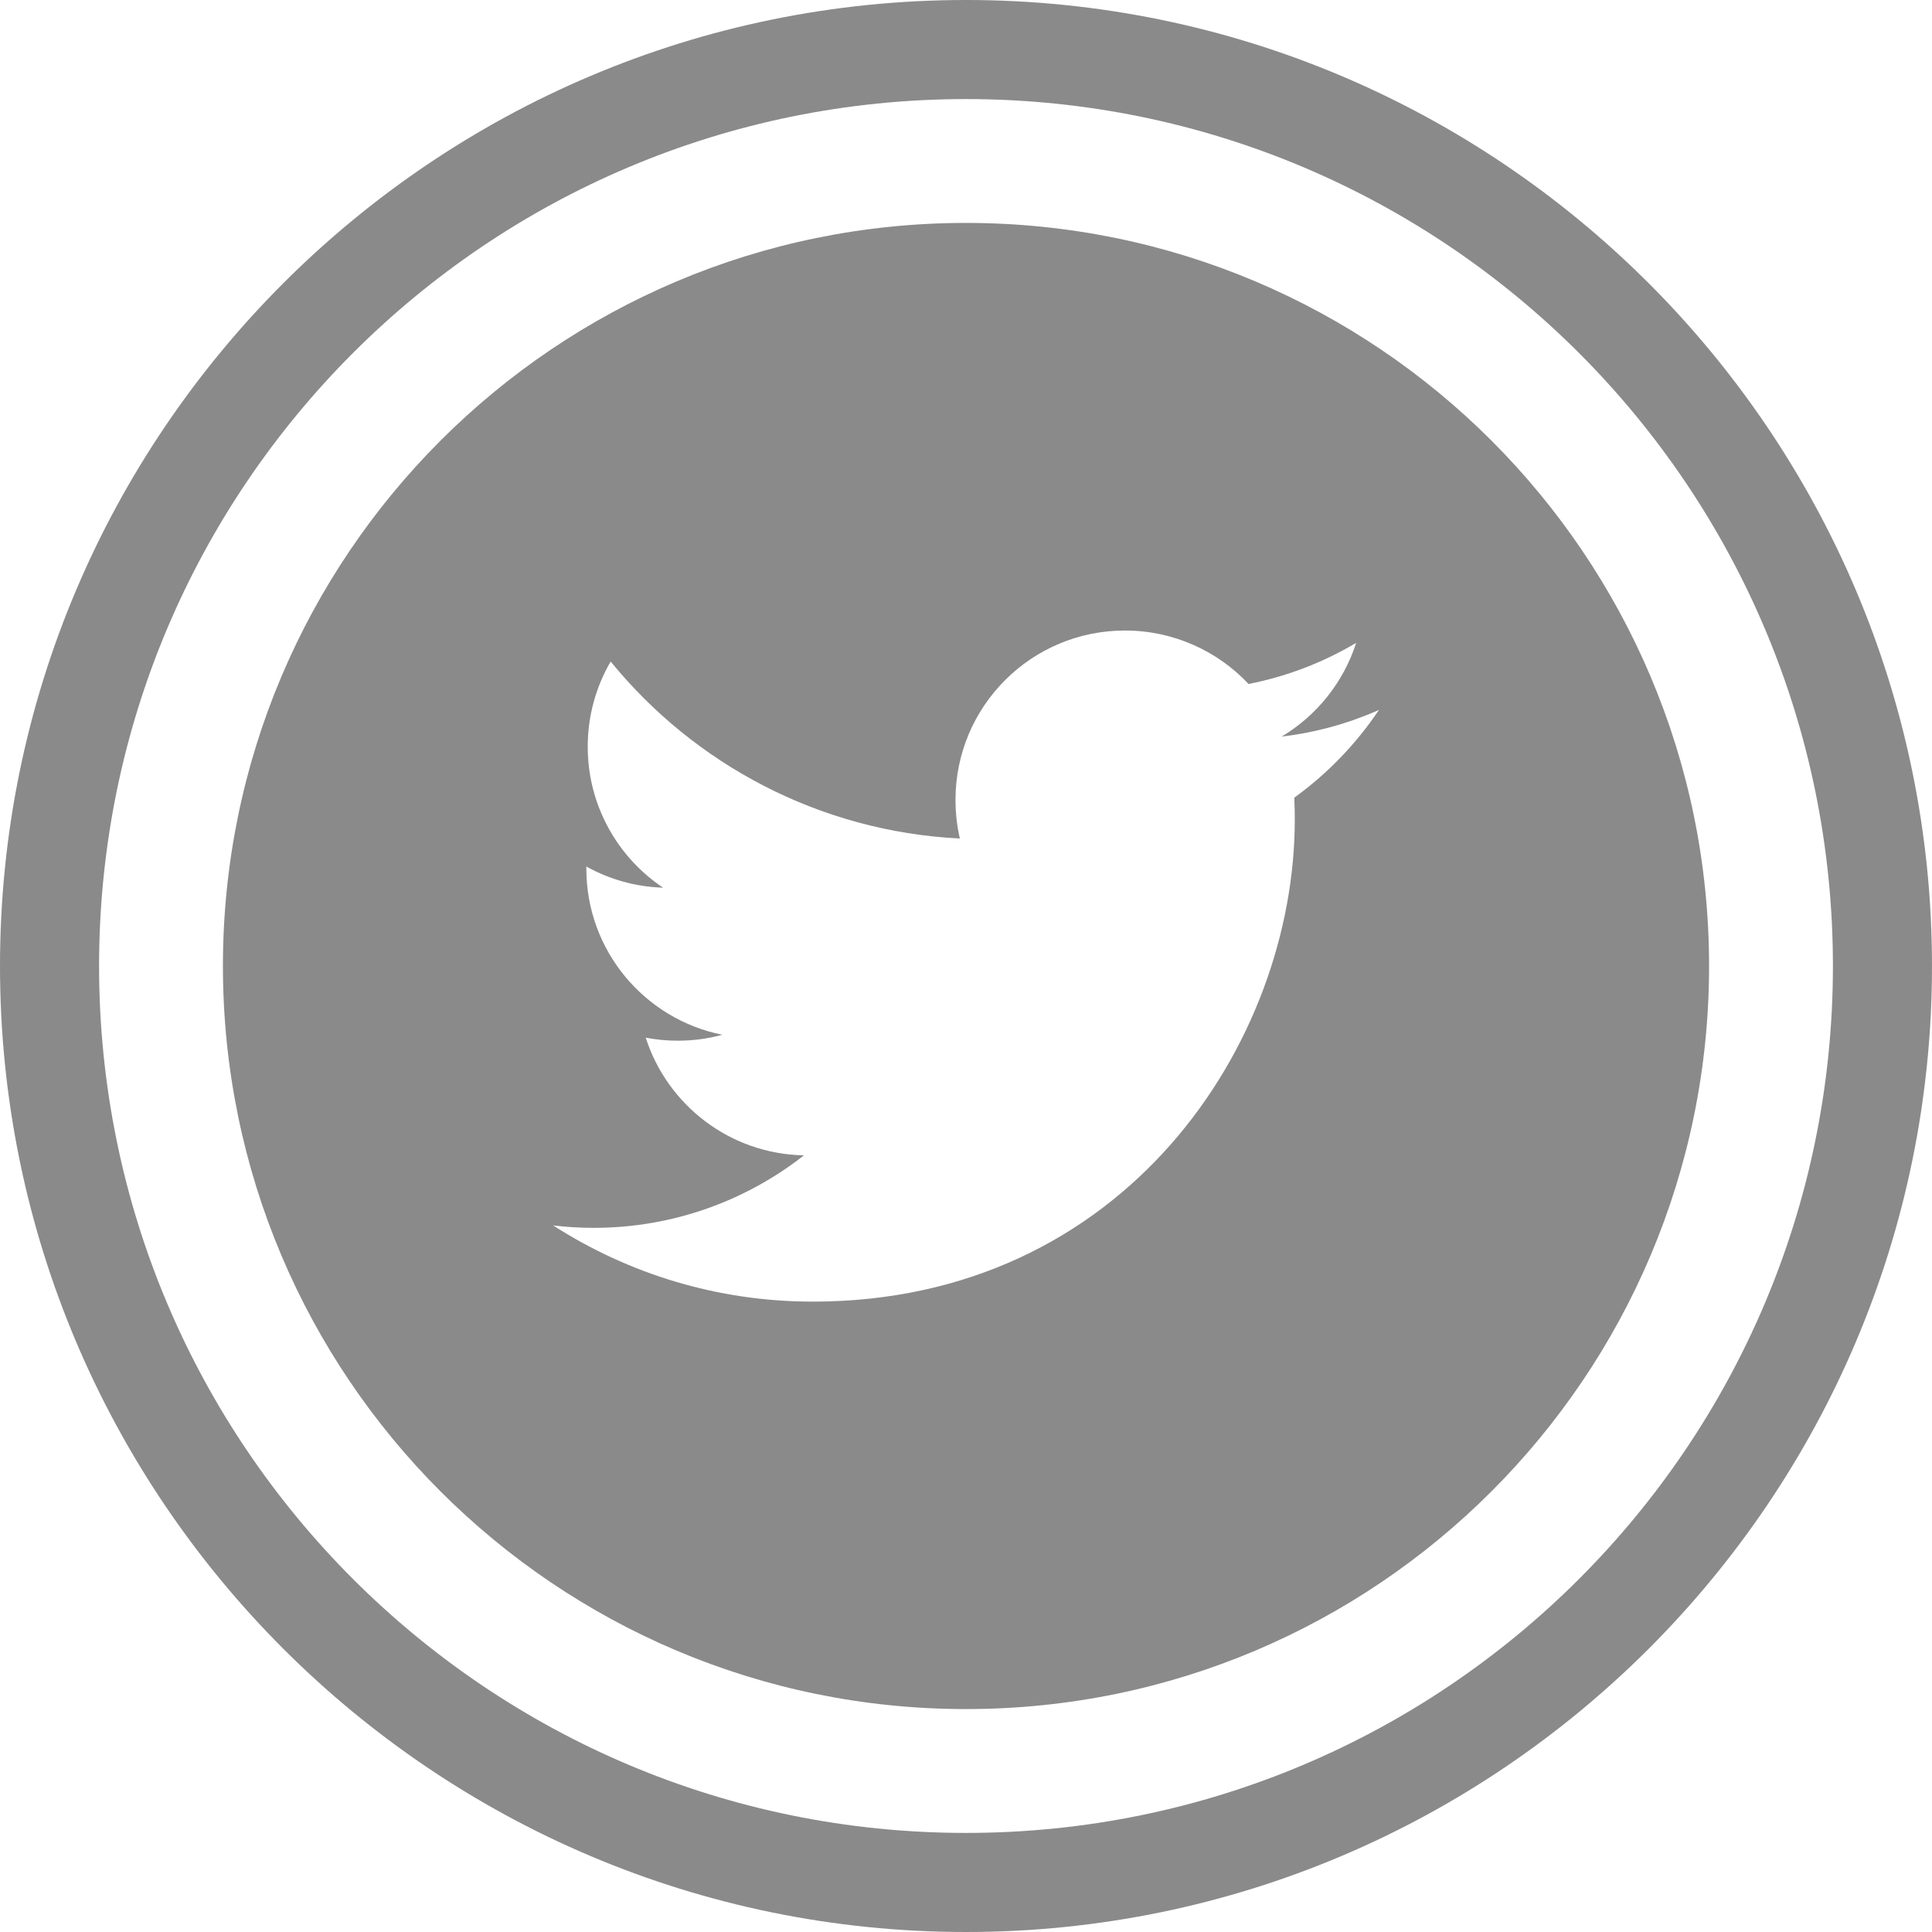
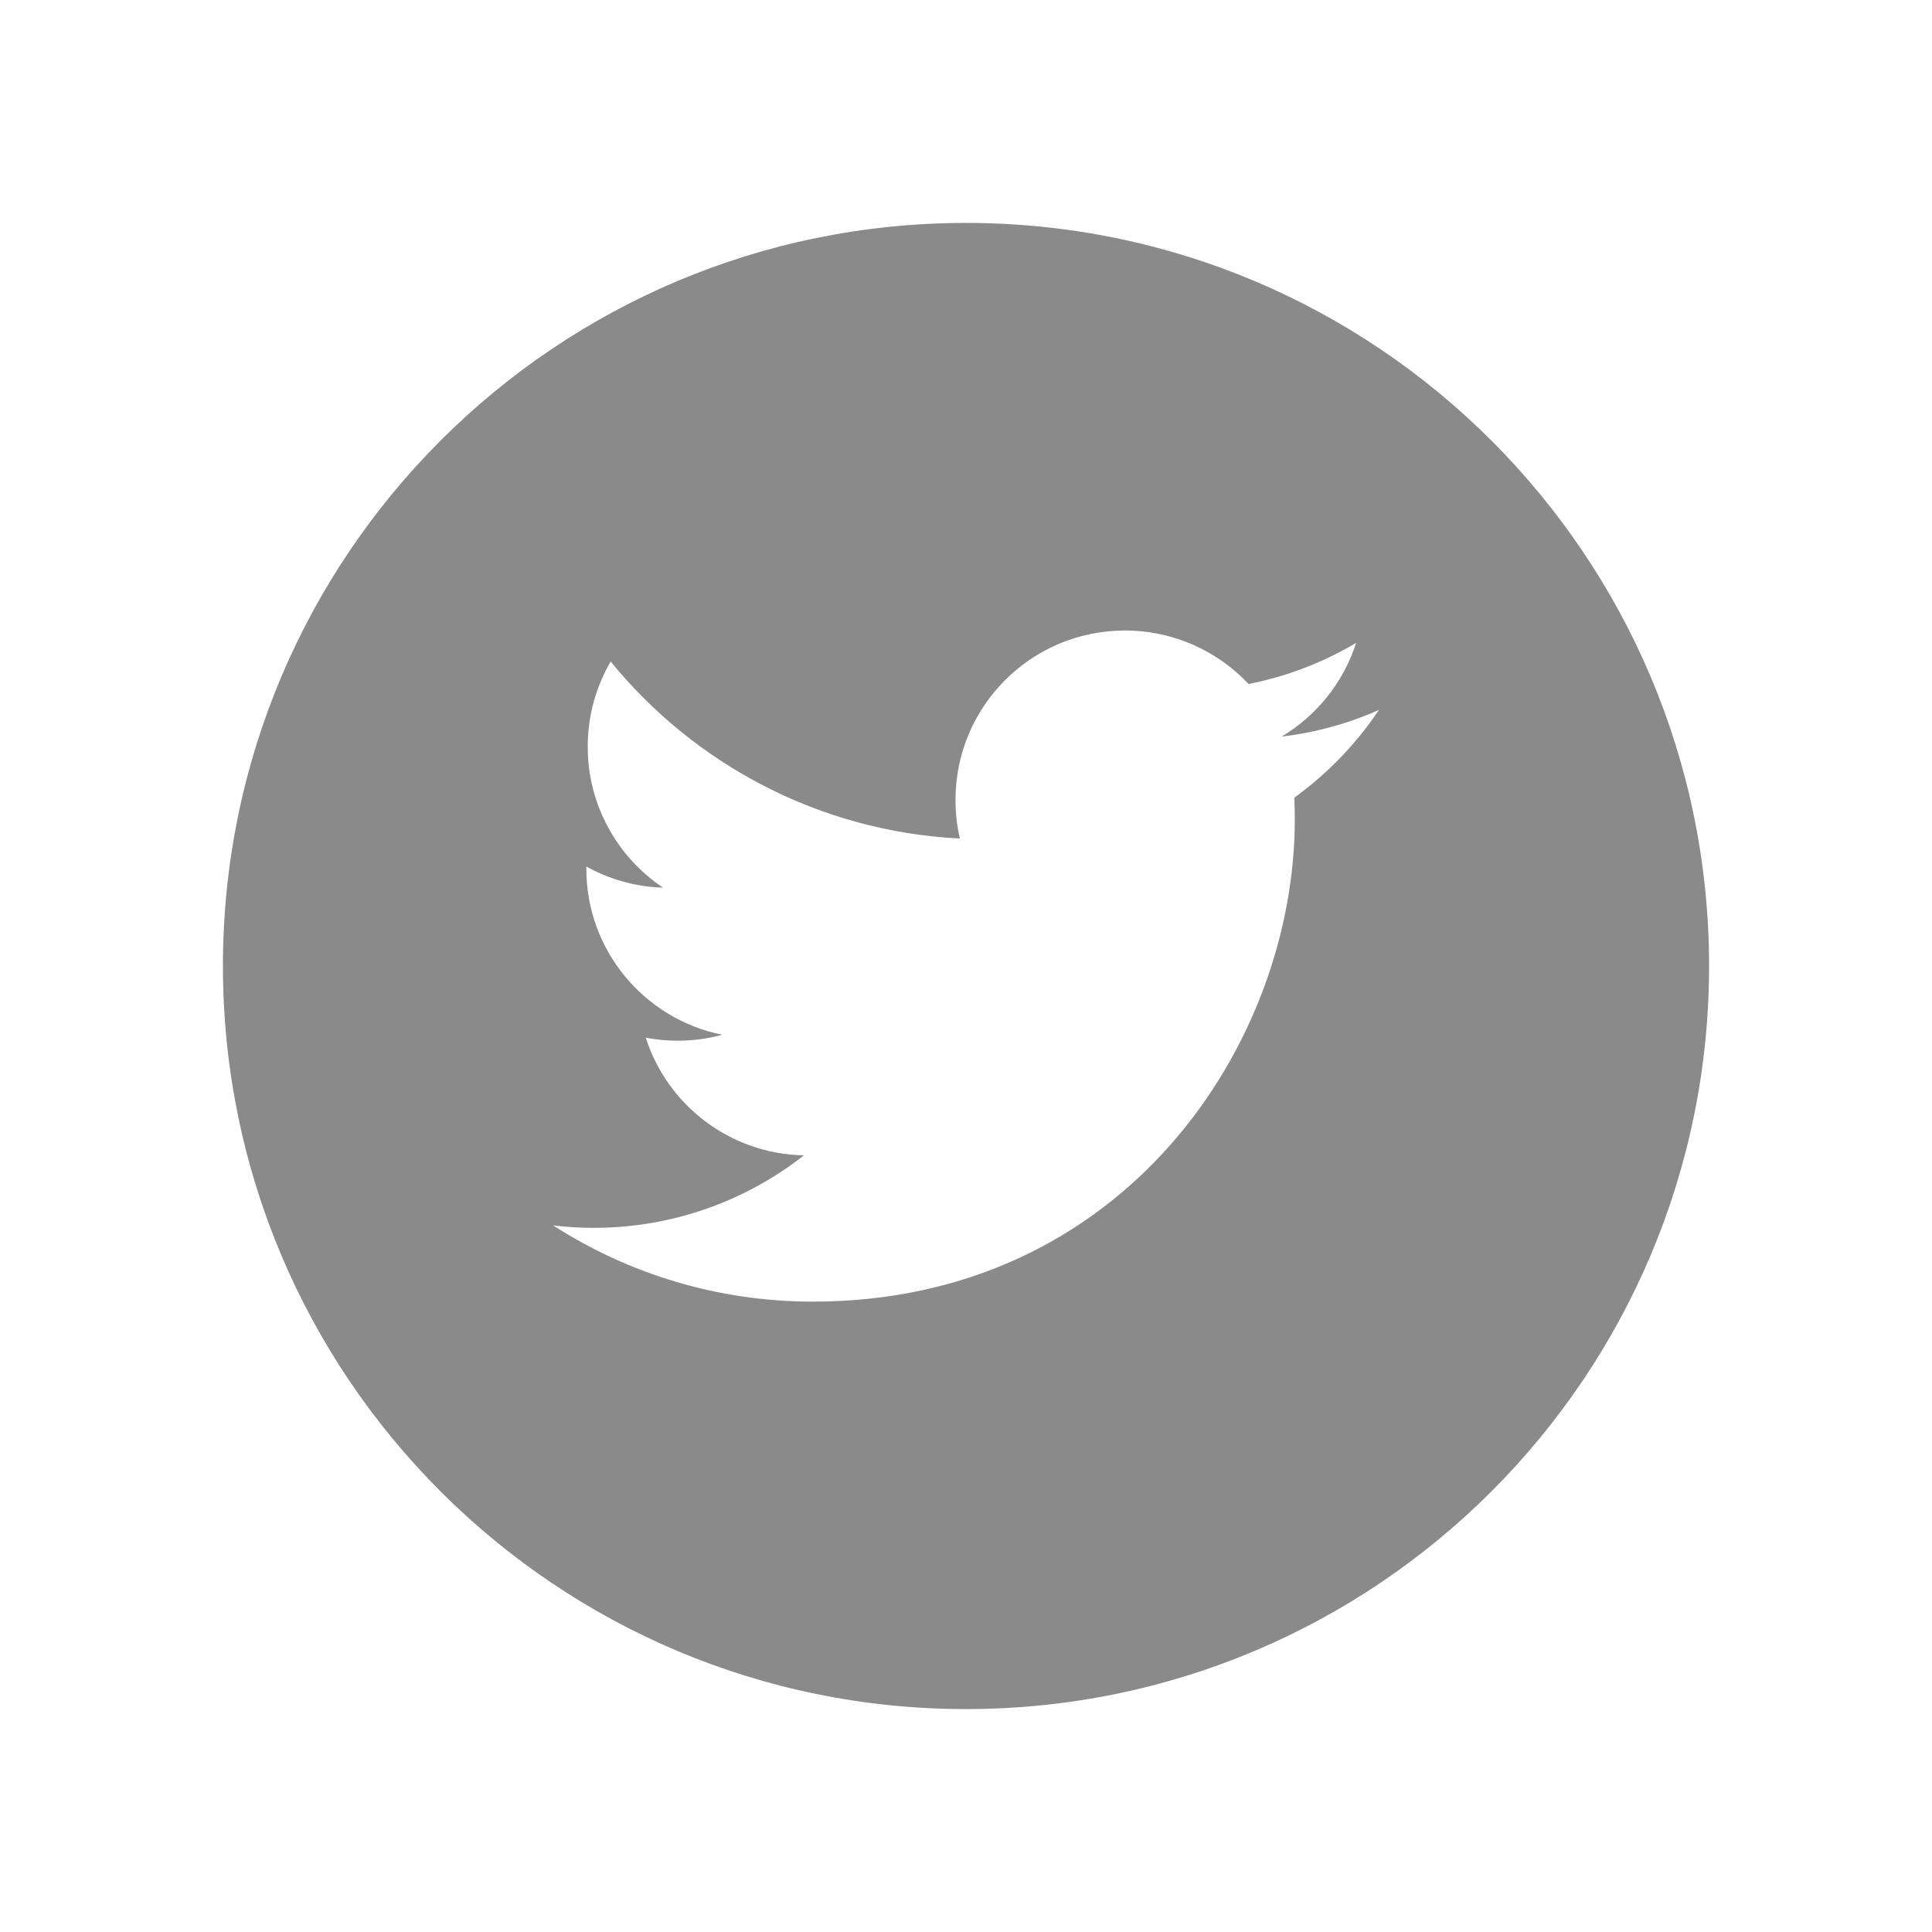
<svg xmlns="http://www.w3.org/2000/svg" version="1.1" id="Calque_1" x="0px" y="0px" width="39px" height="39px" viewBox="0 0 39 39" enable-background="new 0 0 39 39" xml:space="preserve">
  <g>
-     <path fill="#8A8A8A" d="M19.5,0C8.748,0,0,8.748,0,19.5S8.748,39,19.5,39S39,30.252,39,19.5S30.252,0,19.5,0 M19.5,37   C9.835,37,2,29.165,2,19.5S9.835,2,19.5,2S37,9.835,37,19.5S29.165,37,19.5,37" />
    <path fill="#8A8A8A" d="M19.5,4.5c-8.284,0-15,6.716-15,15c0,8.285,6.716,15,15,15s15-6.716,15-15C34.5,11.216,27.784,4.5,19.5,4.5    M26.127,16.102c0.007,0.146,0.01,0.294,0.01,0.442c0,4.519-3.439,9.731-9.729,9.731c-1.931,0-3.729-0.566-5.242-1.538   c0.267,0.032,0.54,0.049,0.816,0.049c1.602,0,3.077-0.547,4.247-1.464c-1.496-0.027-2.759-1.017-3.194-2.375   c0.209,0.039,0.423,0.061,0.643,0.061c0.312,0,0.614-0.041,0.902-0.12c-1.565-0.314-2.744-1.696-2.744-3.353v-0.043   c0.475,0.264,1.006,0.411,1.549,0.427c-0.917-0.613-1.521-1.659-1.521-2.846c0-0.627,0.169-1.214,0.463-1.719   c1.687,2.068,4.207,3.43,7.049,3.573c-0.058-0.251-0.088-0.512-0.088-0.78c0-1.889,1.531-3.419,3.42-3.419   c0.983,0,1.872,0.415,2.496,1.079c0.766-0.15,1.501-0.431,2.172-0.83c-0.256,0.798-0.797,1.469-1.504,1.892   c0.693-0.082,1.351-0.266,1.964-0.538C27.376,15.017,26.797,15.617,26.127,16.102" />
  </g>
</svg>